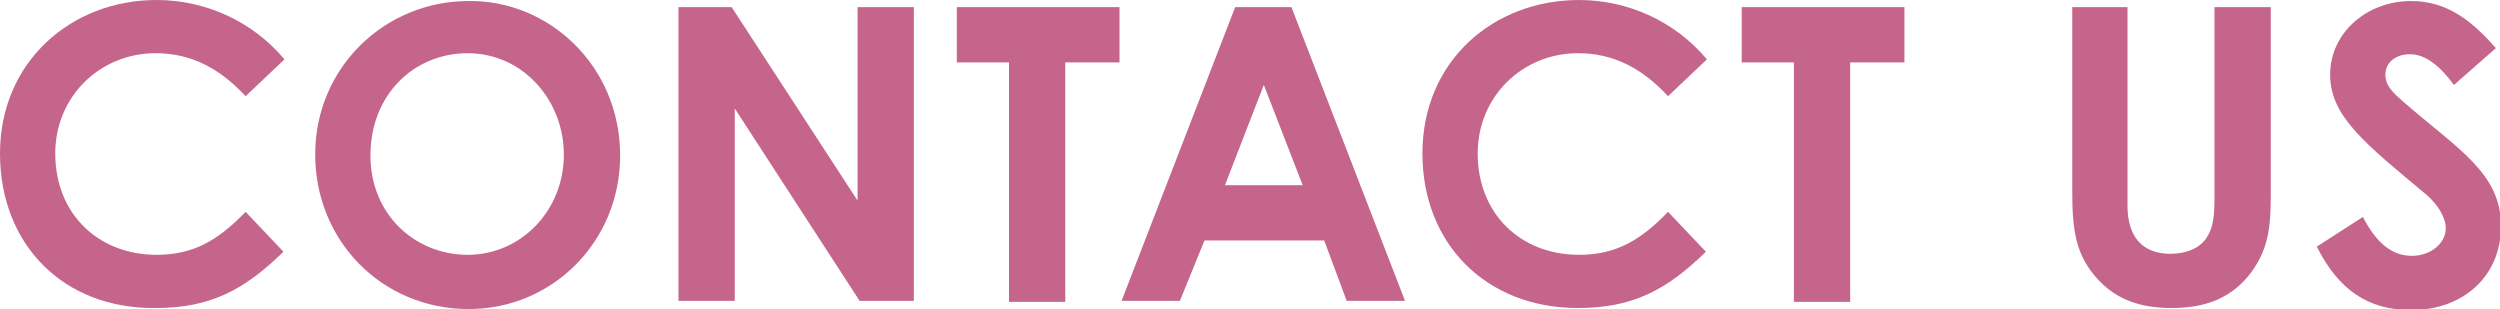
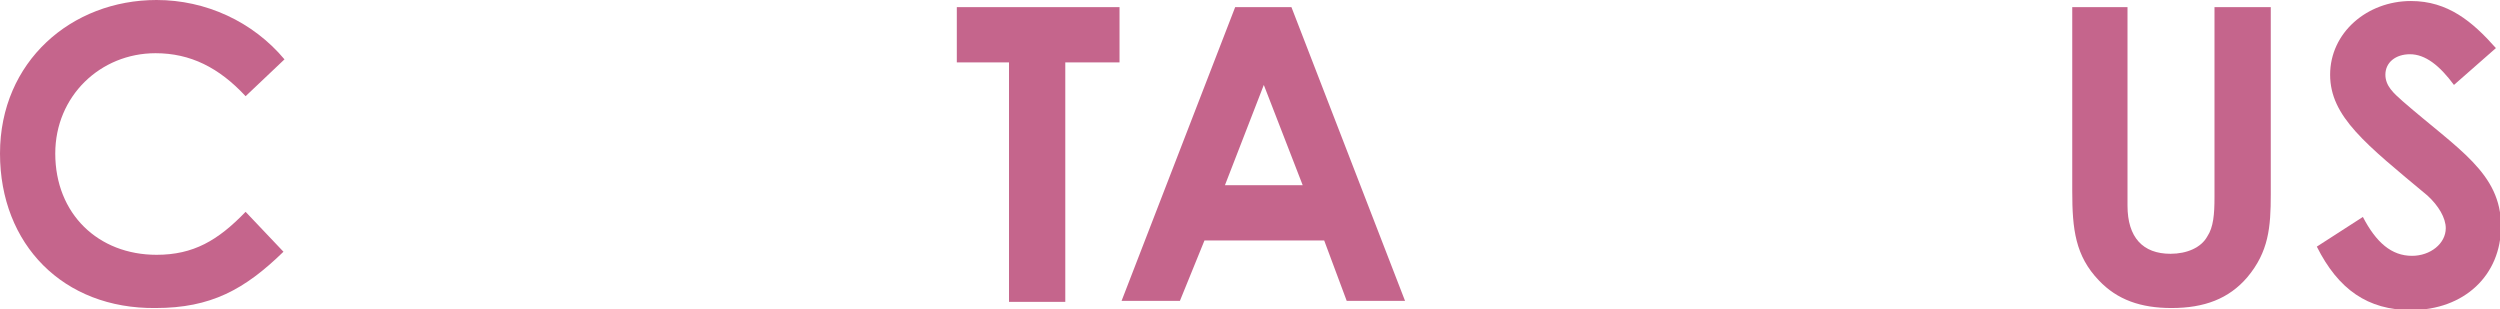
<svg xmlns="http://www.w3.org/2000/svg" version="1.1" id="レイヤー_1" x="0px" y="0px" viewBox="0 0 244.3 30.2" style="enable-background:new 0 0 244.3 30.2;" xml:space="preserve">
  <style type="text/css">
	.st0{fill:#C5658C;}
</style>
  <g>
    <path class="st0" d="M27.7,24.6c-3.8,3.7-7.1,5.5-12.5,5.5C6.2,30.2,0,23.9,0,15C0,6,7,0,15.3,0c4.8,0,9.4,2.1,12.5,5.8L24,9.4   c-2.6-2.8-5.4-4.2-8.8-4.2c-5.4,0-9.8,4.2-9.8,9.8c0,5.9,4.2,9.9,9.9,9.9c3.6,0,6-1.4,8.7-4.2L27.7,24.6z" />
-     <path class="st0" d="M60.6,15.2c0,8.4-6.6,15-14.8,15c-8.5,0-15-6.7-15-15.1c0-8.5,6.8-15,15-15C53.6,0,60.6,6.4,60.6,15.2z    M36.2,15.2c0,5.8,4.4,9.7,9.5,9.7c5.2,0,9.4-4.3,9.4-9.8c0-5.3-4-9.9-9.4-9.9C40.5,5.2,36.2,9.2,36.2,15.2z" />
-     <path class="st0" d="M66.3,0.7h5.2l12.3,18.9V0.7h5.5v28.7h-5.3L71.8,10.6v18.8h-5.5V0.7z" />
    <path class="st0" d="M93.5,0.7h15.9v5.4h-5.3v23.4h-5.5V6.1h-5.1V0.7z" />
-     <path class="st0" d="M120.7,0.7h5.5l11.1,28.7h-5.7l-2.2-5.9h-11.7l-2.4,5.9h-5.7L120.7,0.7z M123.5,8.3l-3.8,9.8h7.6L123.5,8.3z" />
-     <path class="st0" d="M166.7,24.6c-3.8,3.7-7.1,5.5-12.5,5.5c-9,0-15.2-6.3-15.2-15.1c0-9.1,7-15,15.3-15c4.8,0,9.4,2.1,12.5,5.8   L163,9.4c-2.6-2.8-5.4-4.2-8.8-4.2c-5.4,0-9.8,4.2-9.8,9.8c0,5.9,4.2,9.9,9.9,9.9c3.6,0,6-1.4,8.7-4.2L166.7,24.6z" />
-     <path class="st0" d="M170.2,0.7h15.9v5.4h-5.3v23.4h-5.5V6.1h-5.1V0.7z" />
+     <path class="st0" d="M120.7,0.7h5.5l11.1,28.7h-5.7l-2.2-5.9h-11.7l-2.4,5.9h-5.7L120.7,0.7z M123.5,8.3l-3.8,9.8h7.6z" />
    <path class="st0" d="M202.4,0.7h5.5v19.4c0,3.1,1.5,4.7,4.2,4.7c1.6,0,3-0.6,3.6-1.7c0.6-0.9,0.7-2.2,0.7-3.8V0.7h5.5V19   c0,3.2-0.2,5.6-2.3,8.1c-1.8,2.1-4.2,3-7.4,3c-3,0-5.3-0.8-7.1-2.7c-2.3-2.4-2.6-5-2.6-8.7V0.7z" />
    <path class="st0" d="M230.9,21.2c1.3,2.5,2.8,3.8,4.8,3.8c1.8,0,3.3-1.2,3.3-2.7c0-1-0.7-2.2-1.8-3.2c-6-5-9.5-7.7-9.5-11.8   s3.6-7.2,7.9-7.2c3.6,0,6,2,8.3,4.6l-4.1,3.6c-1.4-1.9-2.8-3-4.3-3c-1.4,0-2.4,0.8-2.4,2c0,1.1,0.8,1.8,1.7,2.6   c5.4,4.7,9.6,7,9.6,12.2c0,4.8-3.6,8.2-8.8,8.2c-4.2,0-7.1-2-9.2-6.2L230.9,21.2z" />
  </g>
</svg>